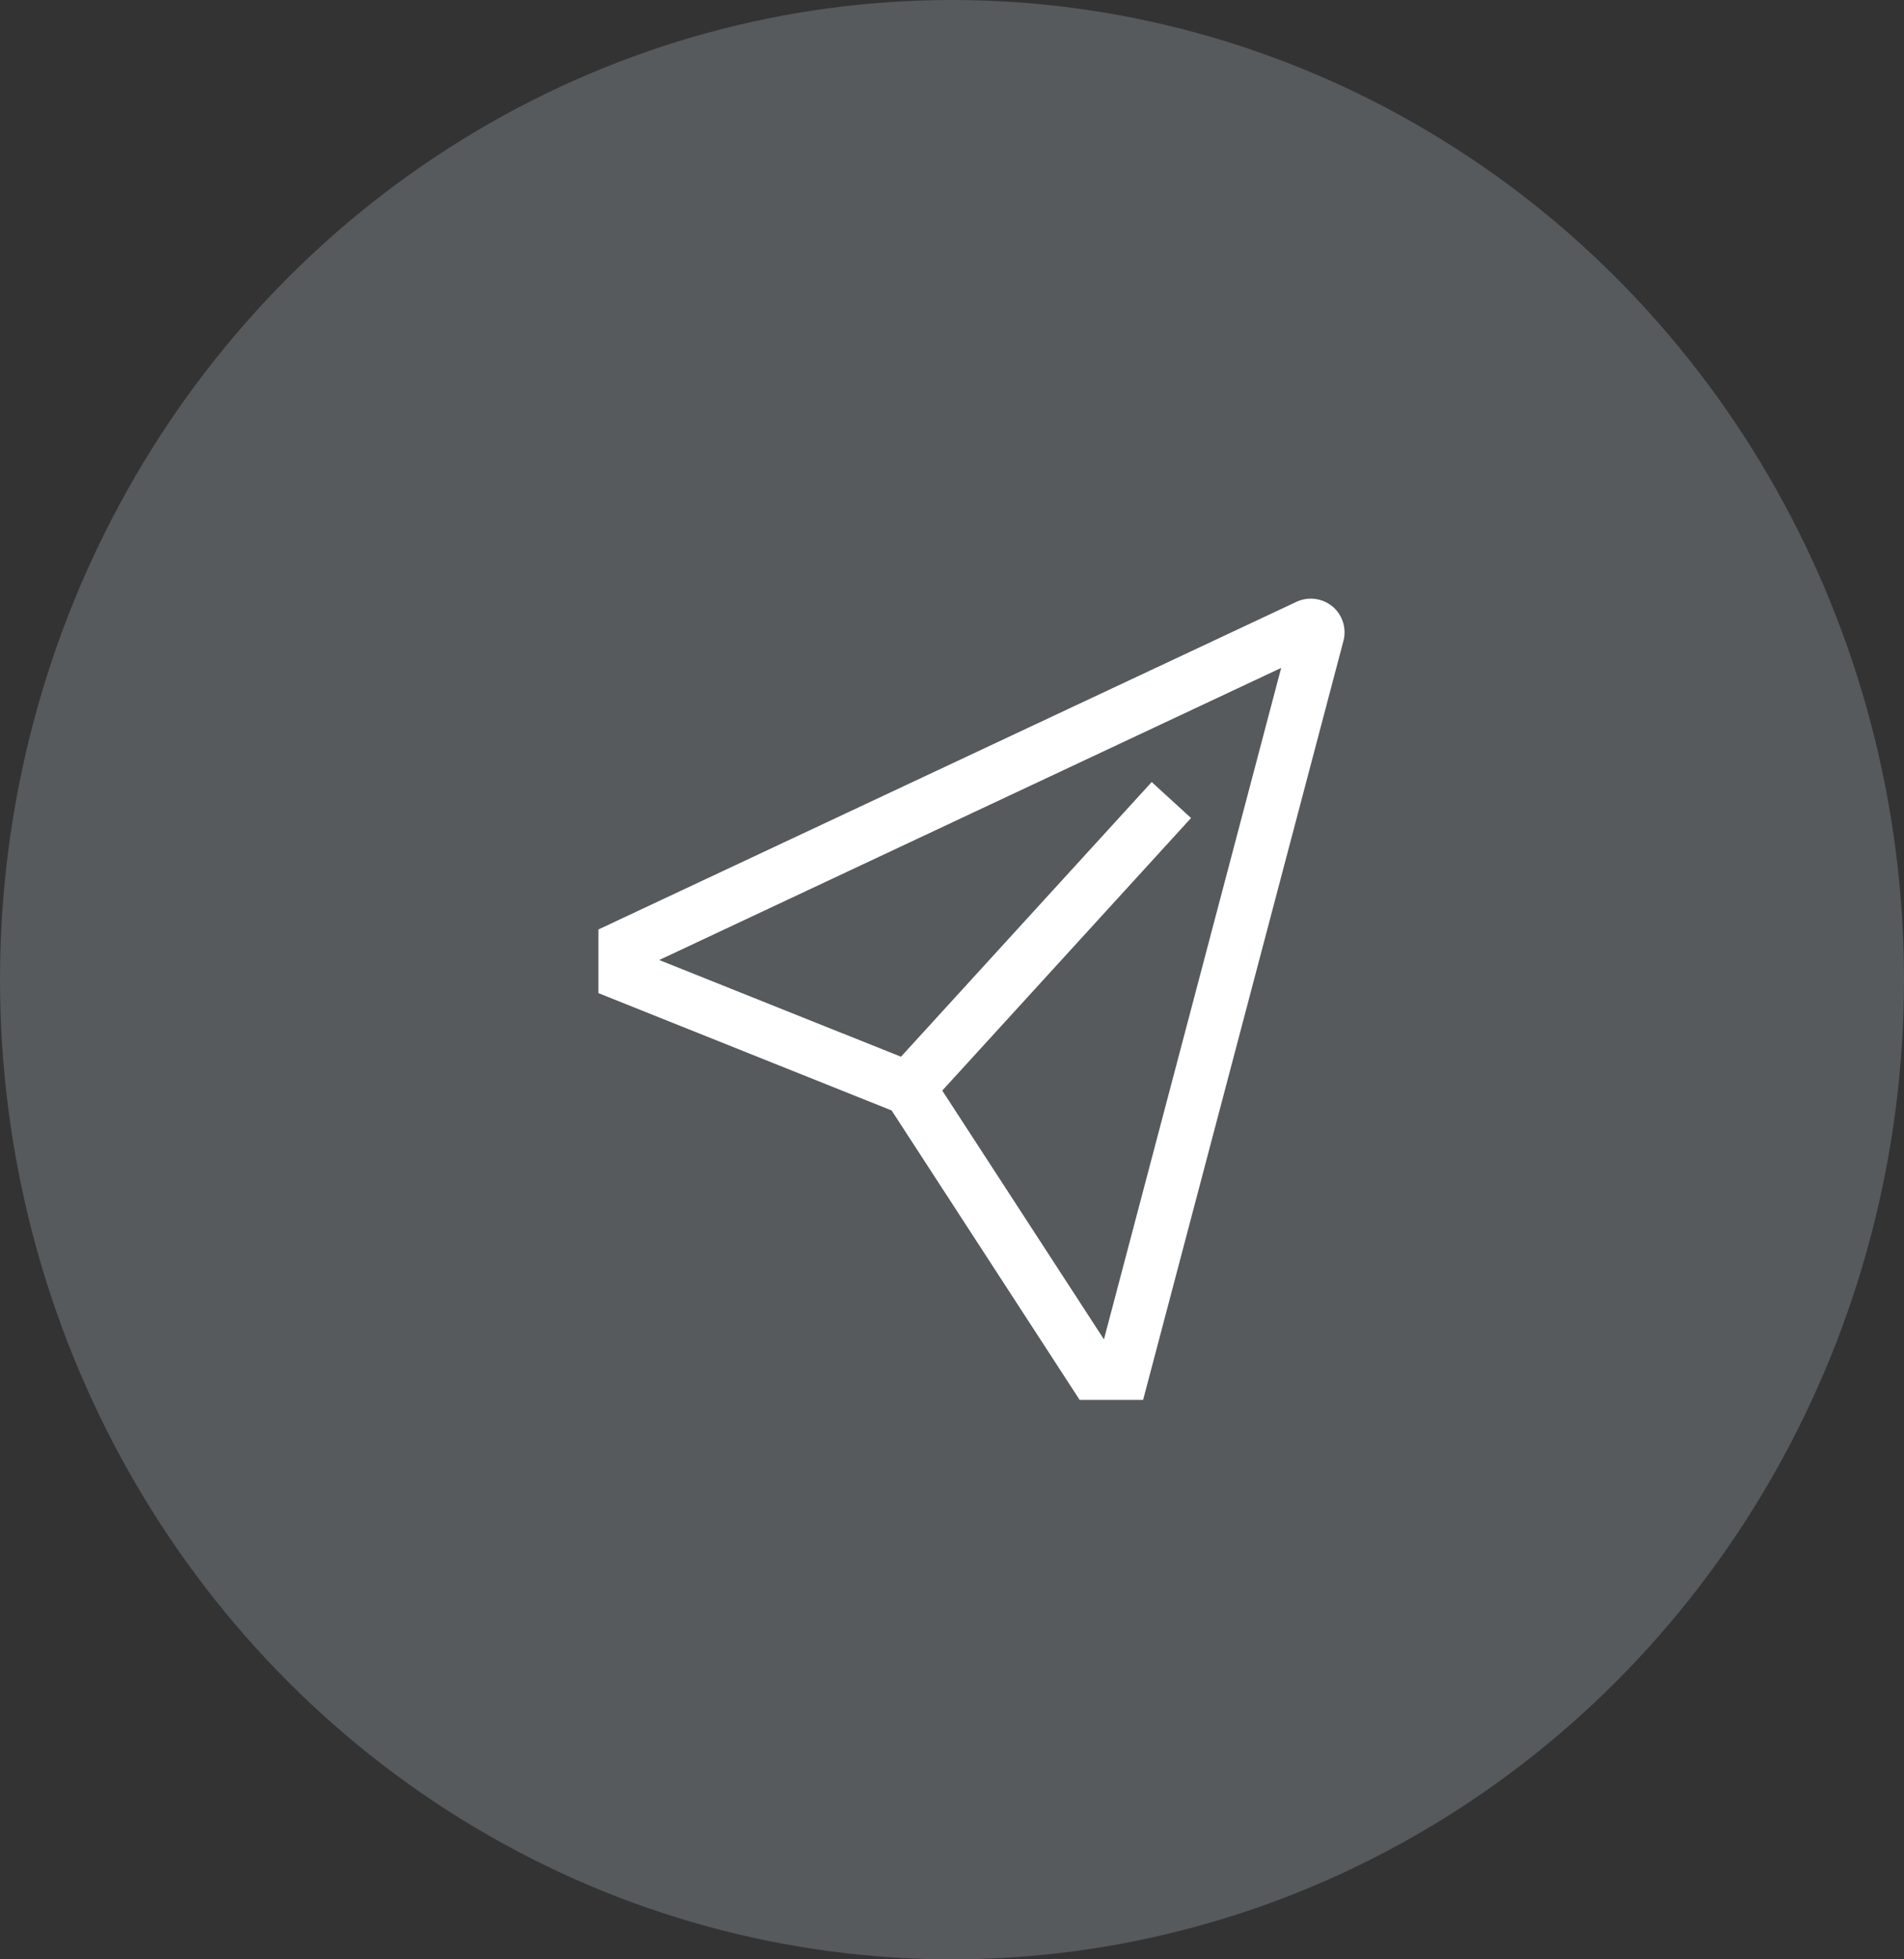
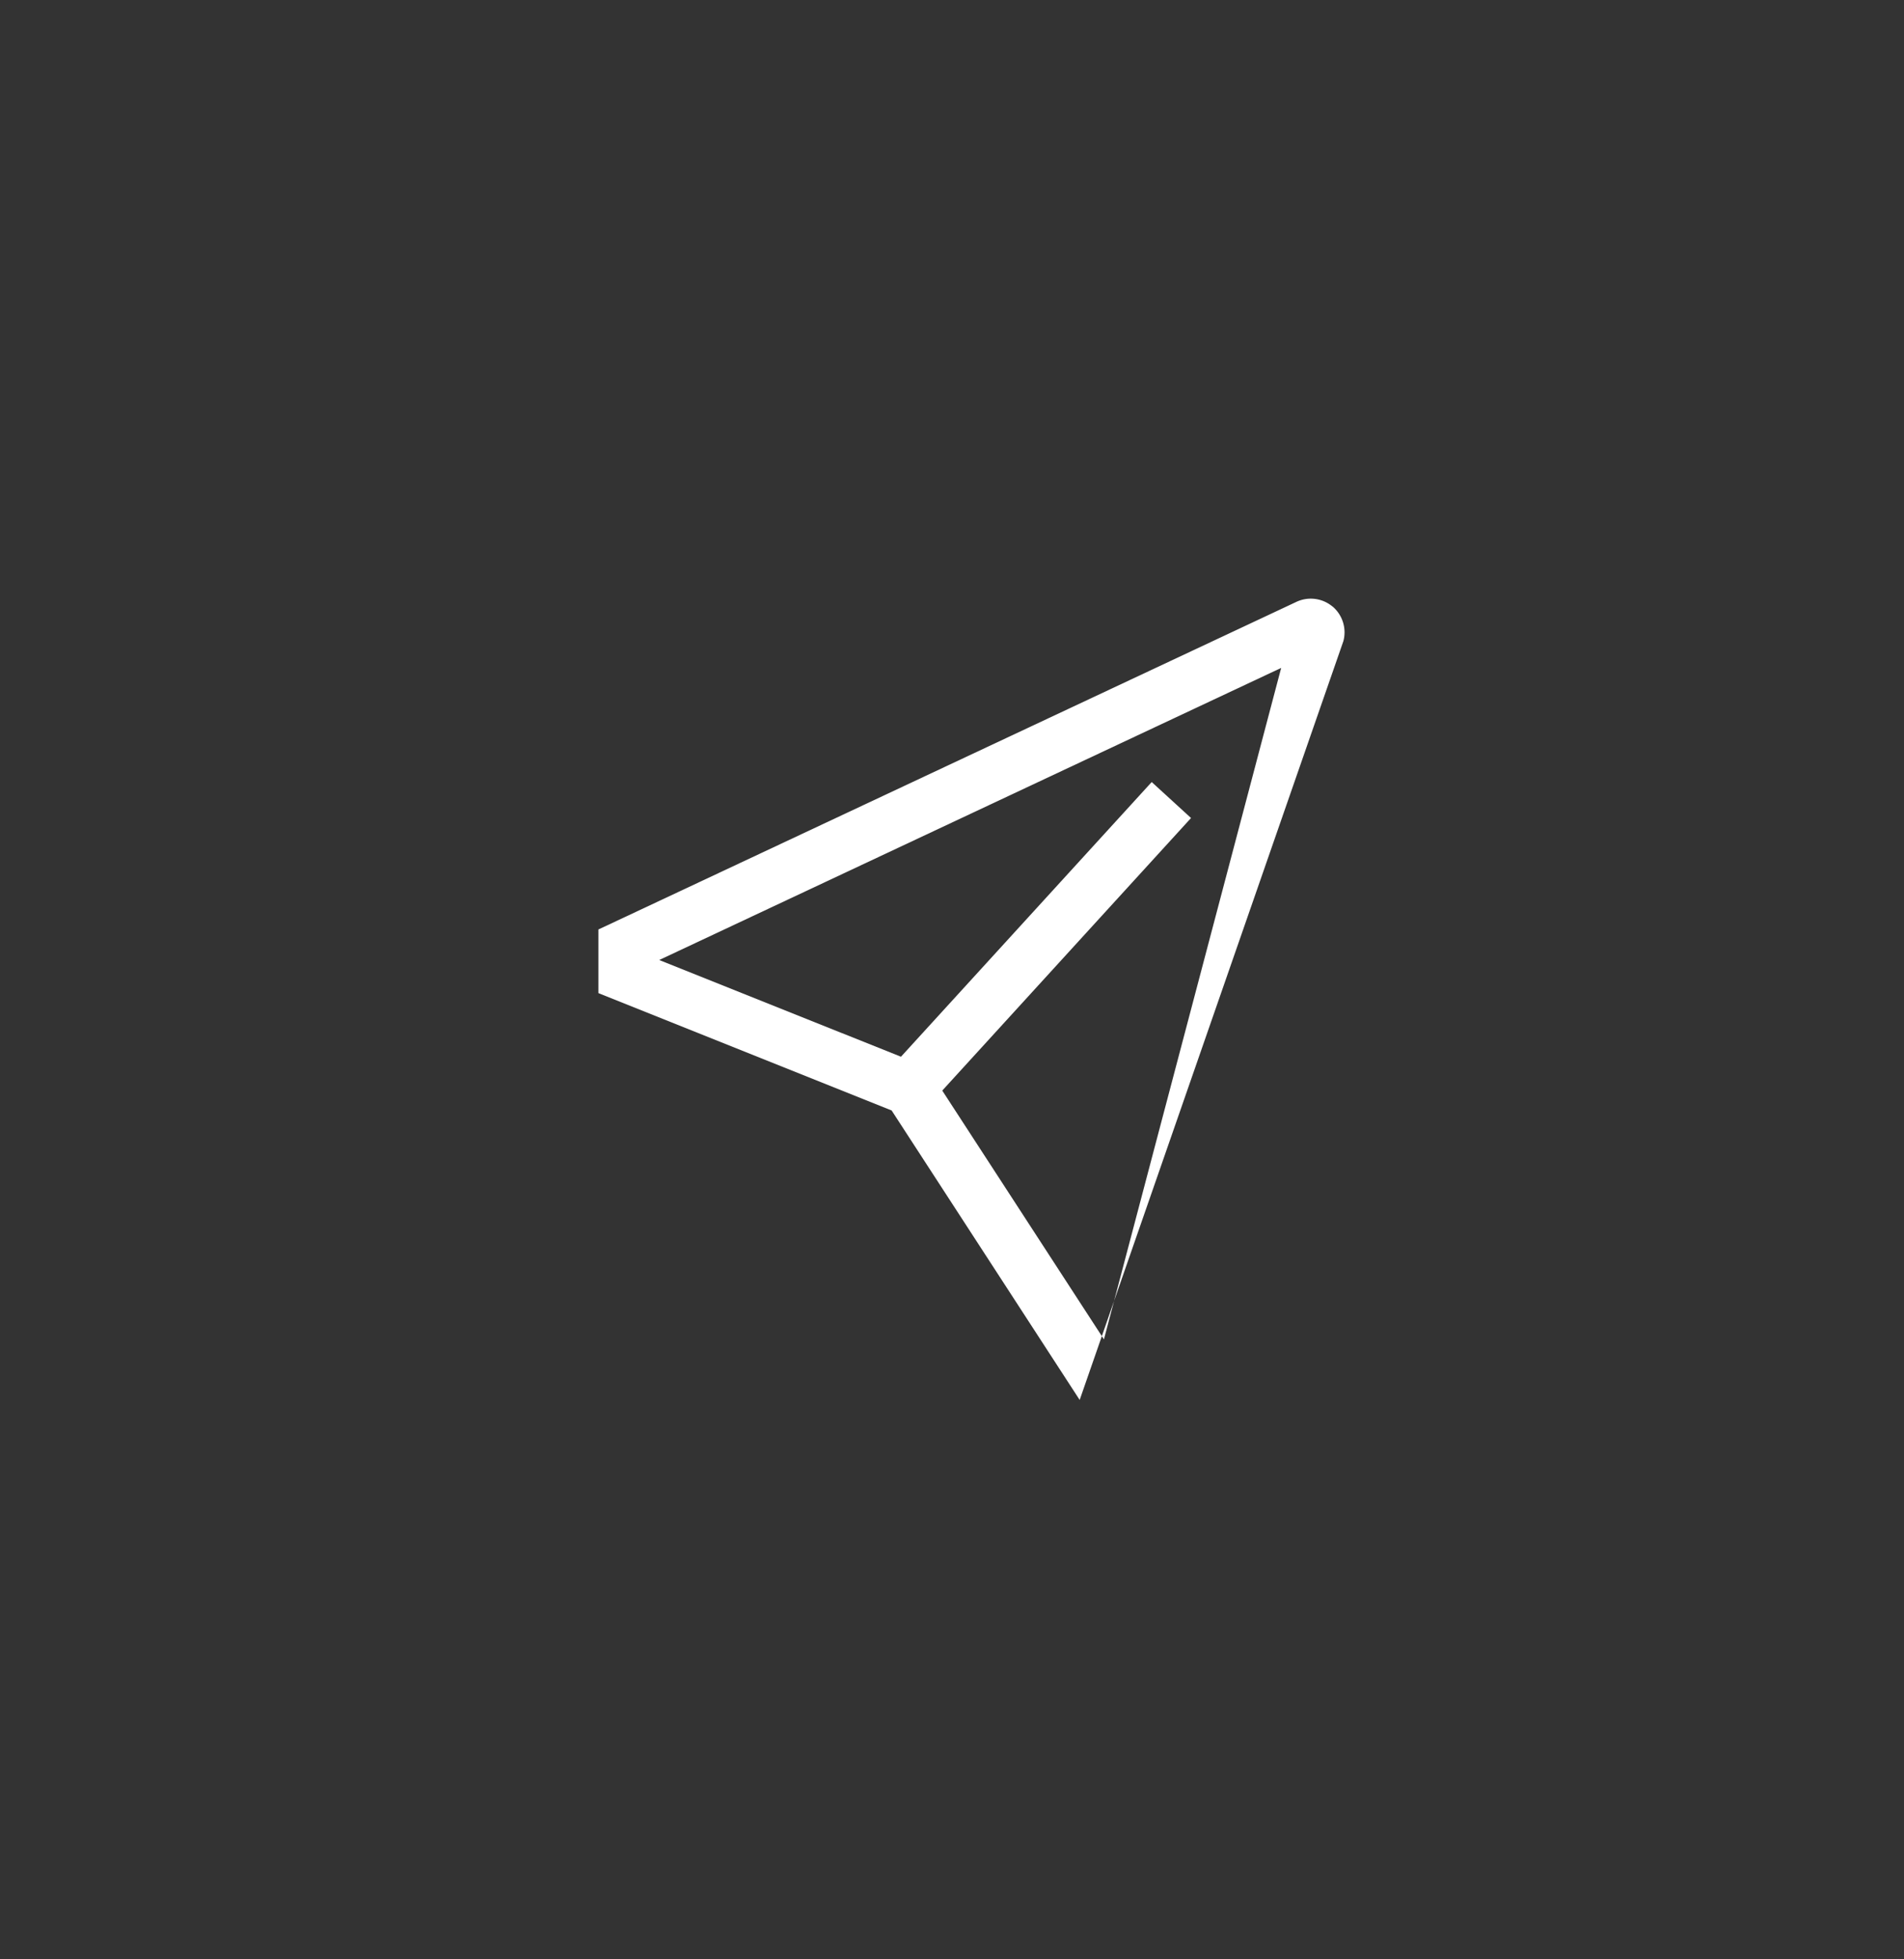
<svg xmlns="http://www.w3.org/2000/svg" id="Component_229_3" data-name="Component 229 – 3" width="35" height="36" viewBox="0 0 35 36">
  <rect x="0" y="0" width="35" height="36" fill="#333333" stroke="none" />
-   <ellipse id="Ellipse_9" data-name="Ellipse 9" cx="17.5" cy="18" rx="17.5" ry="18" fill="#a7b5bc" opacity="0.3" />
  <g id="paper-plane" transform="translate(11 -9)">
-     <path id="Path_17" data-name="Path 17" d="M16.656,1.565a.623.623,0,0,0-.661-.085L3.163,7.5V8.669l5.39,2.156,3.457,5.319h1.166L16.858,2.2a.623.623,0,0,0-.2-.635Zm-4.2,13.466L9.484,10.46l4.573-5.008-.723-.661L8.725,9.838,4.281,8.061,15.714,2.694Z" transform="translate(-3.163 18.578)" fill="#fff" />
+     <path id="Path_17" data-name="Path 17" d="M16.656,1.565a.623.623,0,0,0-.661-.085L3.163,7.5V8.669l5.39,2.156,3.457,5.319L16.858,2.2a.623.623,0,0,0-.2-.635Zm-4.2,13.466L9.484,10.46l4.573-5.008-.723-.661L8.725,9.838,4.281,8.061,15.714,2.694Z" transform="translate(-3.163 18.578)" fill="#fff" />
  </g>
</svg>